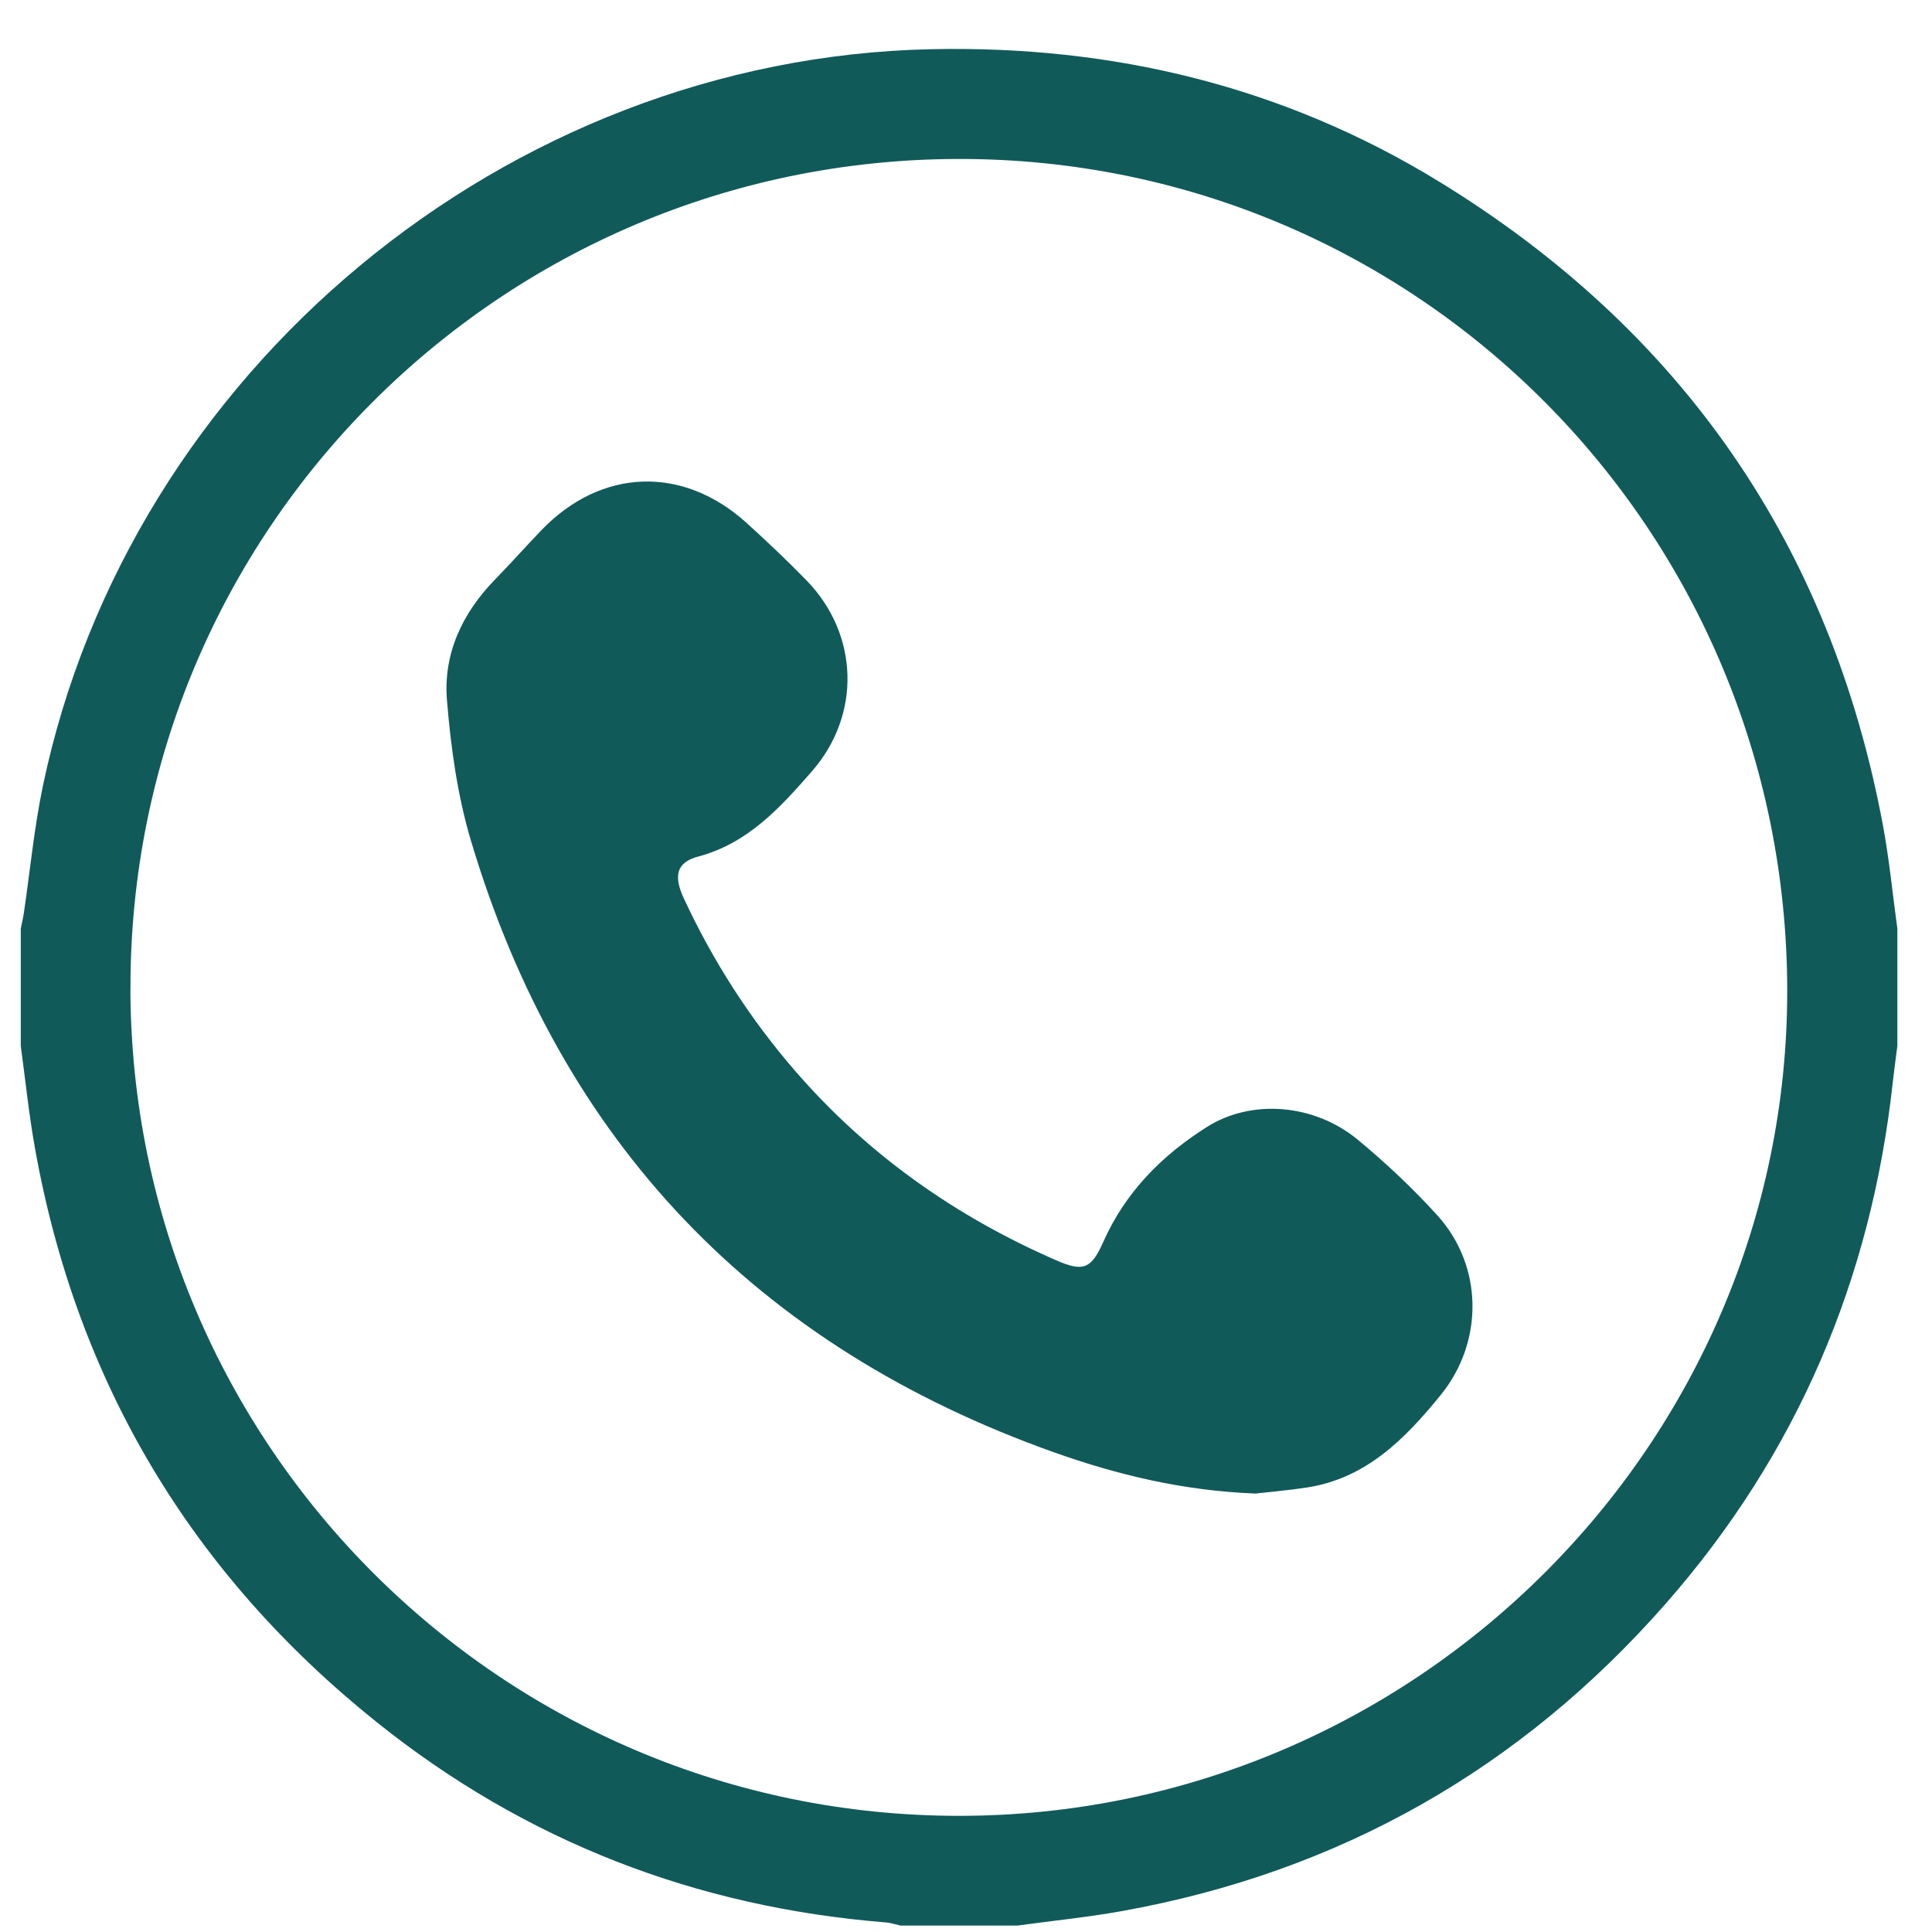
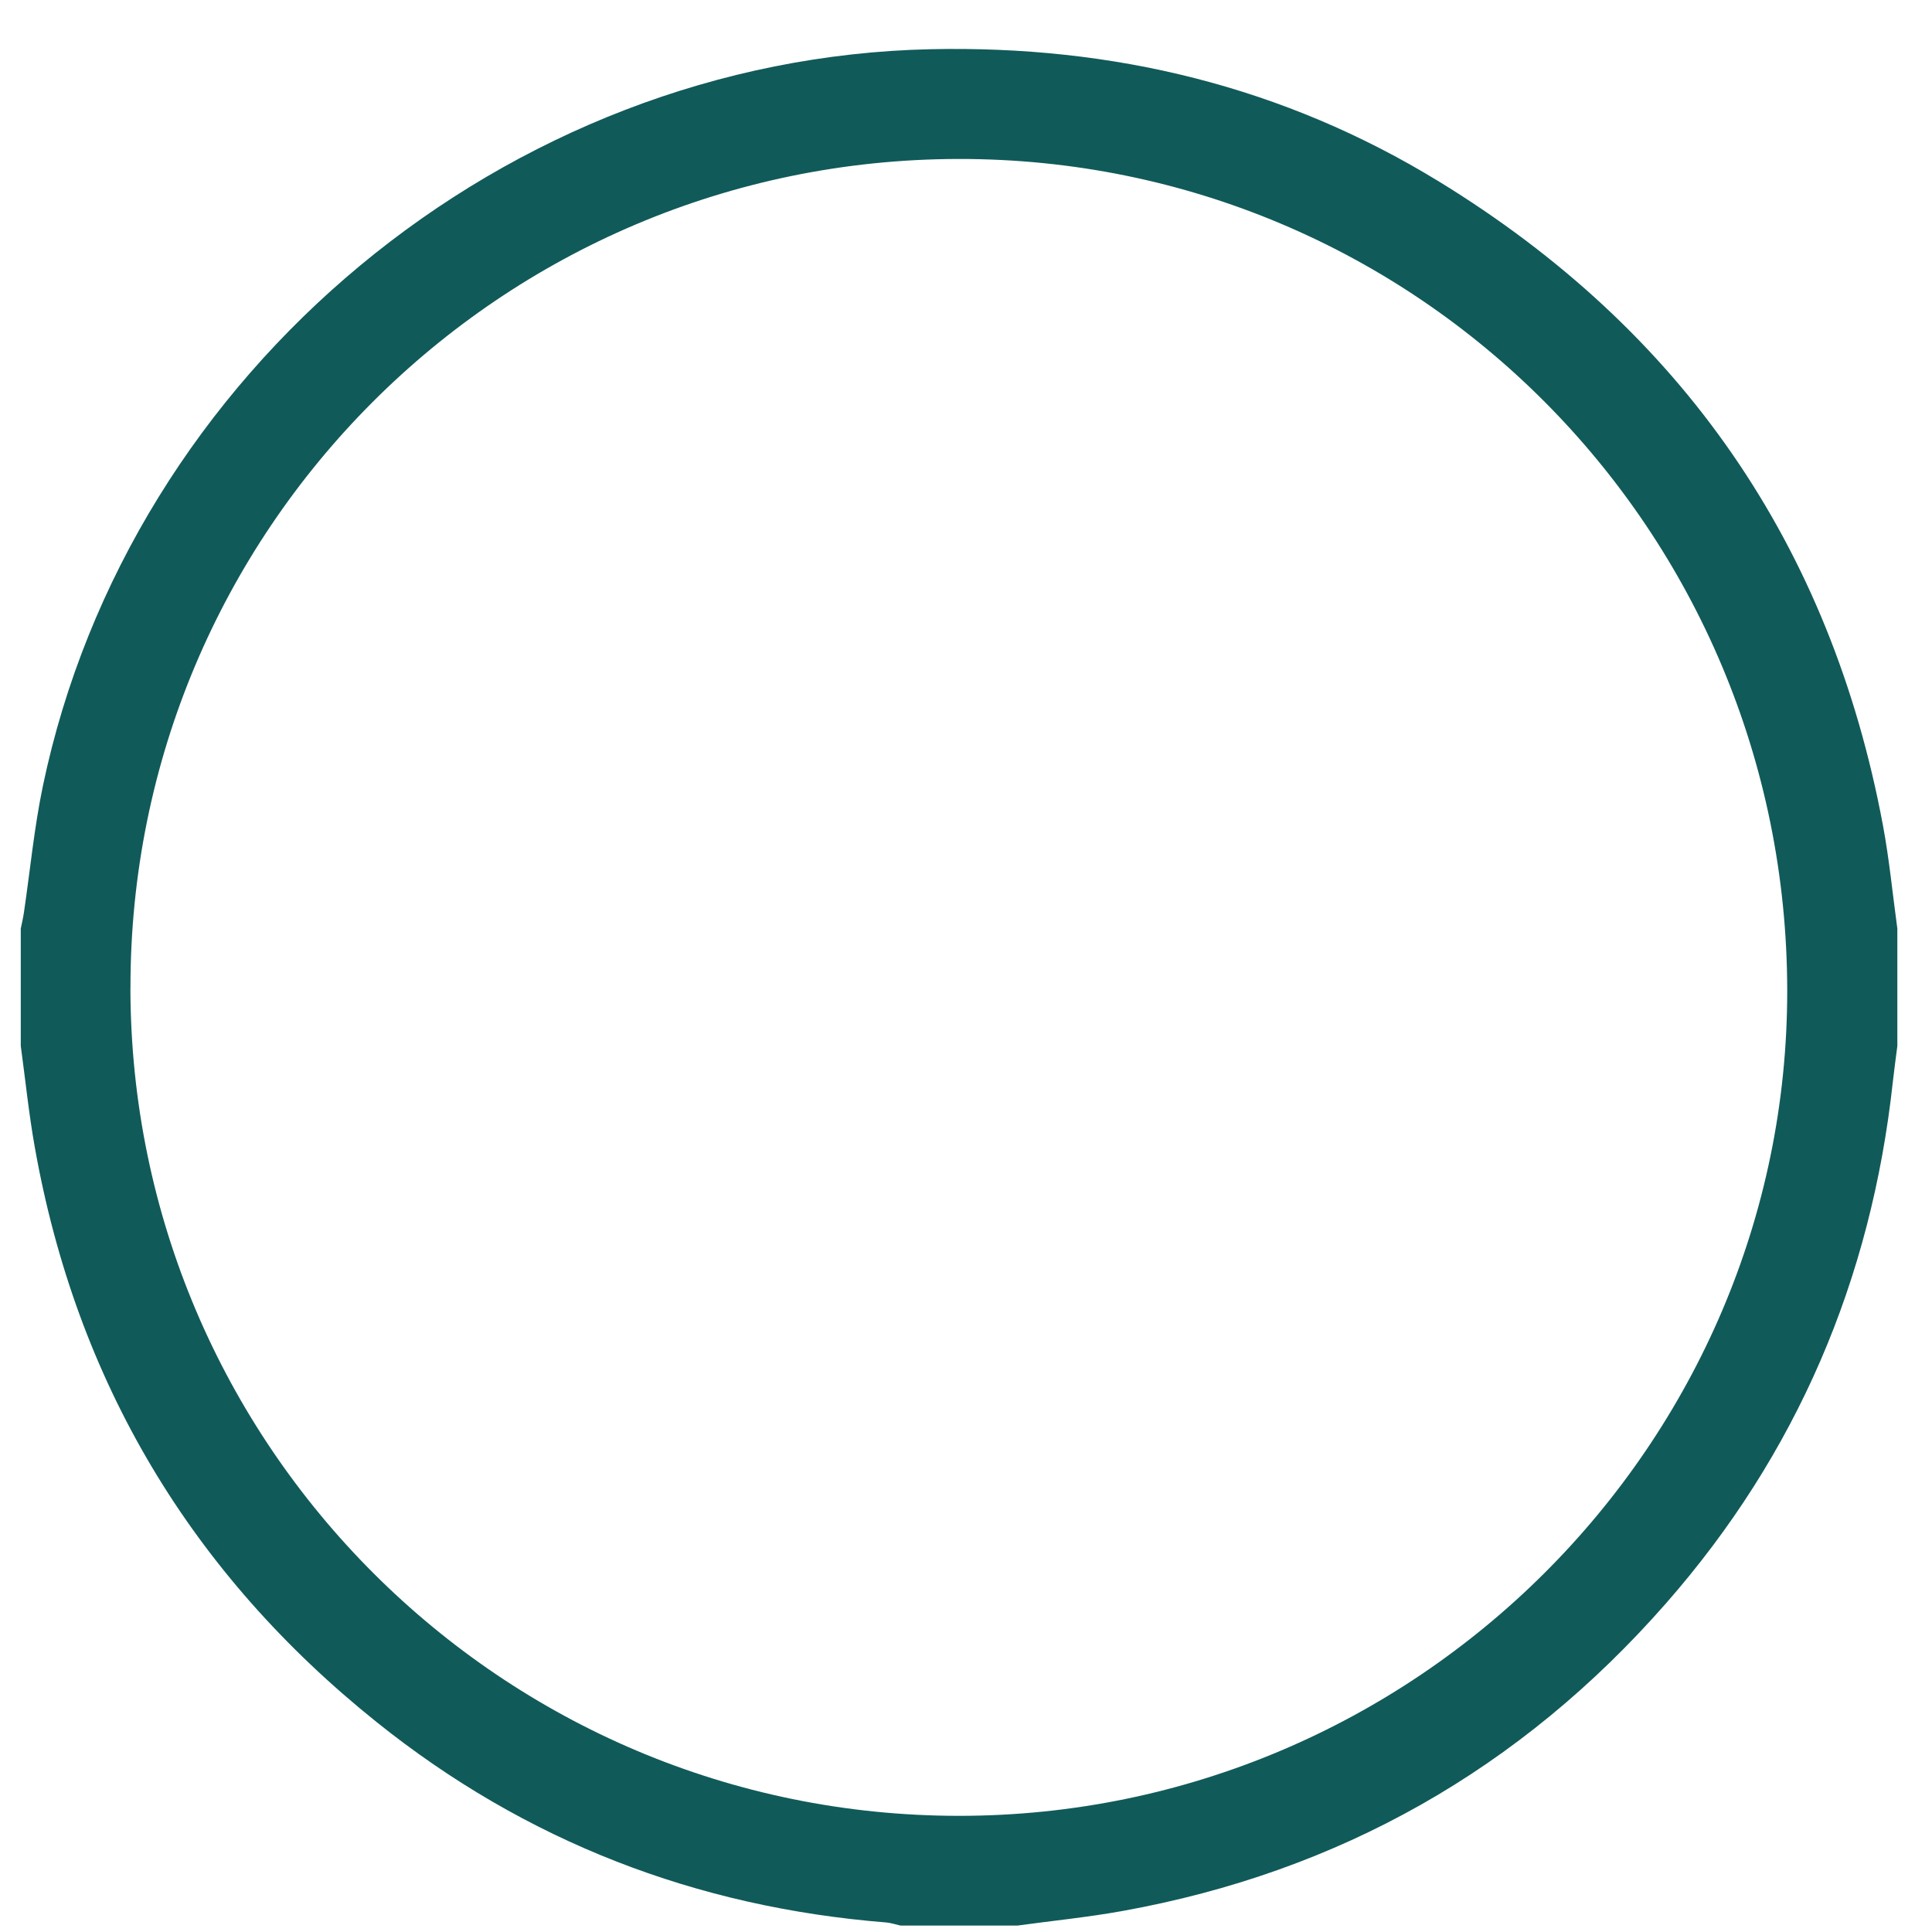
<svg xmlns="http://www.w3.org/2000/svg" width="32" height="32" viewBox="0 0 32 32" fill="none">
  <g id="Group 1">
    <path id="Vector" d="M16.856 31.893H14.913C14.836 31.876 14.759 31.849 14.68 31.842C11.53 31.591 8.703 30.499 6.238 28.523C3.166 26.062 1.266 22.885 0.576 19C0.477 18.444 0.42 17.882 0.344 17.323C0.344 16.675 0.344 16.028 0.344 15.38C0.362 15.292 0.383 15.205 0.396 15.116C0.499 14.417 0.566 13.71 0.71 13.019C2.149 6.142 8.392 0.968 15.414 0.815C18.429 0.749 21.258 1.429 23.833 3.006C27.854 5.469 30.32 9.027 31.188 13.673C31.293 14.237 31.348 14.811 31.426 15.381V17.324C31.401 17.523 31.373 17.722 31.351 17.921C30.995 21.192 29.761 24.087 27.591 26.56C25.188 29.299 22.184 31.005 18.591 31.652C18.017 31.756 17.435 31.813 16.856 31.893ZM2.16 16.362C2.168 23.936 8.318 30.078 15.889 30.076C23.436 30.073 29.607 23.922 29.602 16.407C29.596 8.773 23.462 2.619 15.871 2.633C8.287 2.646 2.152 8.788 2.161 16.362H2.16Z" fill="#115A5A" />
-     <path id="Vector_2" d="M20.796 24.738C19.587 24.691 18.506 24.427 17.458 24.055C12.536 22.304 9.294 18.932 7.799 13.92C7.576 13.172 7.467 12.378 7.403 11.598C7.34 10.832 7.654 10.158 8.197 9.601C8.458 9.333 8.707 9.053 8.966 8.783C9.957 7.751 11.315 7.703 12.373 8.668C12.71 8.974 13.041 9.287 13.358 9.613C14.227 10.506 14.268 11.836 13.448 12.775C12.922 13.377 12.389 13.968 11.562 14.188C11.206 14.283 11.15 14.504 11.329 14.886C11.809 15.918 12.419 16.869 13.164 17.731C14.363 19.116 15.821 20.146 17.495 20.875C17.938 21.068 18.074 21.021 18.272 20.574C18.638 19.748 19.242 19.138 19.992 18.665C20.728 18.2 21.764 18.279 22.489 18.877C22.955 19.263 23.4 19.682 23.807 20.13C24.57 20.972 24.578 22.228 23.86 23.109C23.271 23.832 22.629 24.487 21.645 24.638C21.335 24.685 21.023 24.712 20.796 24.738V24.738Z" fill="#115A5A" />
  </g>
</svg>